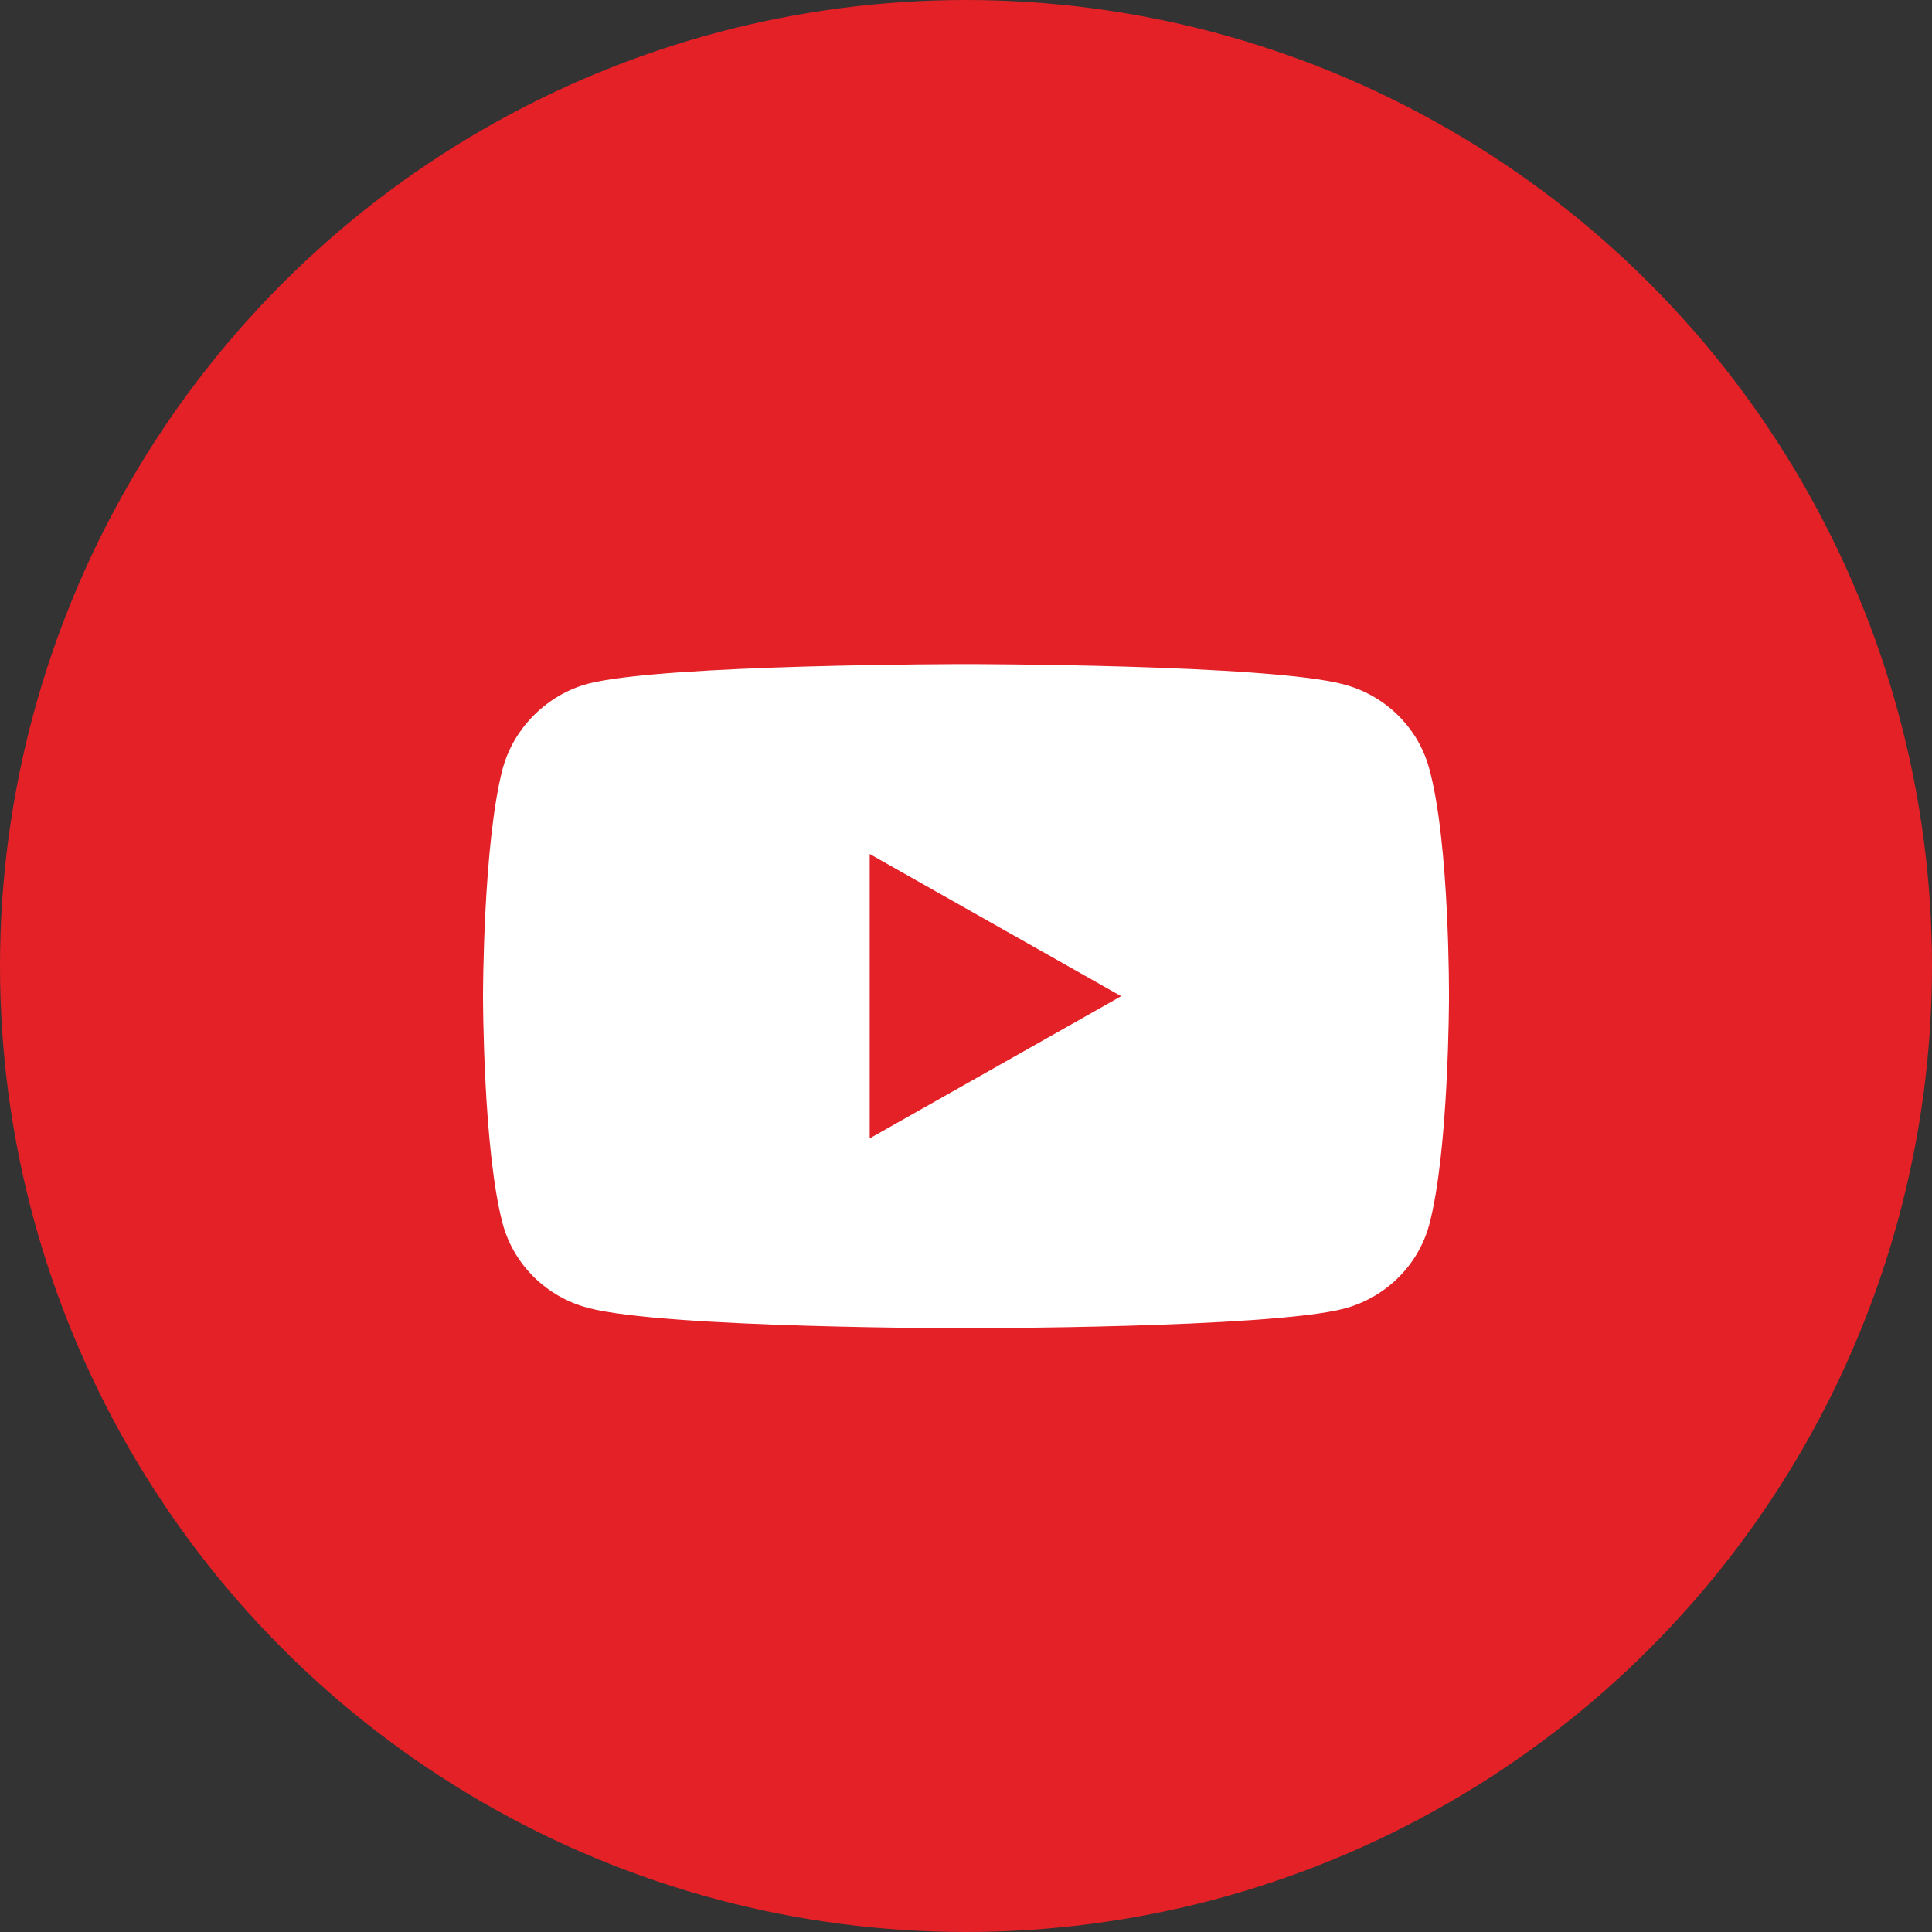
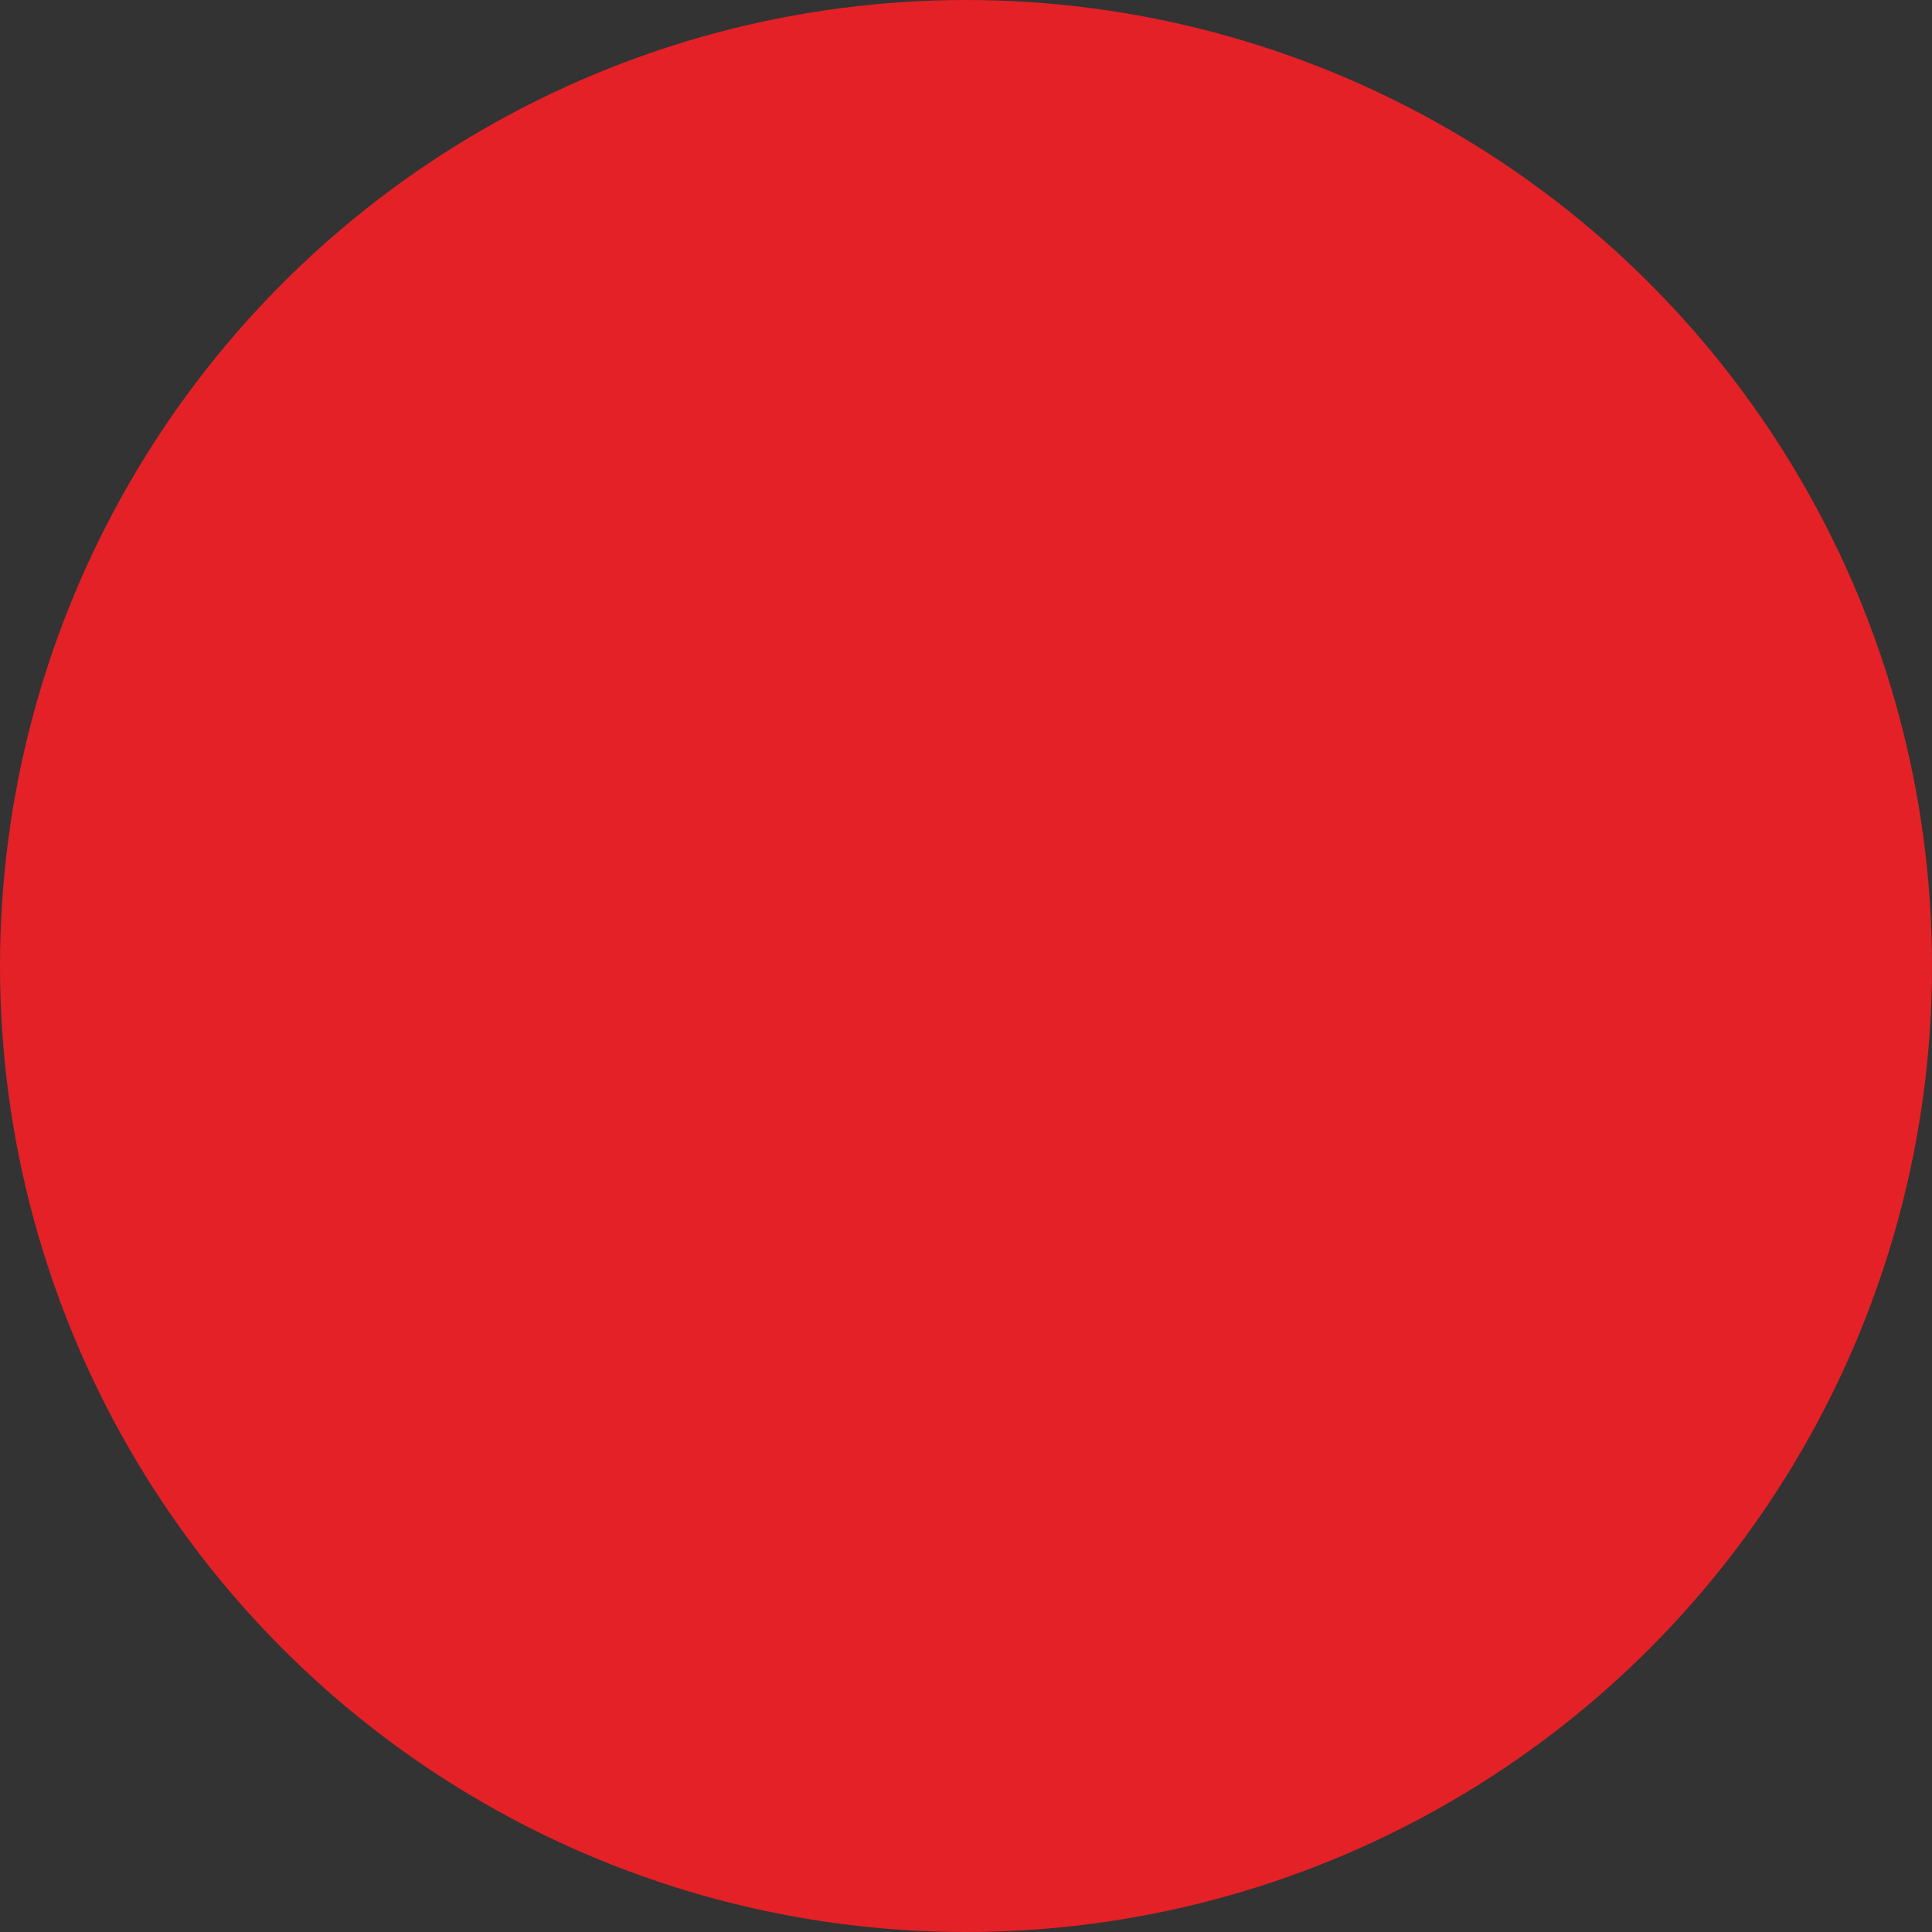
<svg xmlns="http://www.w3.org/2000/svg" width="32" height="32" viewBox="0 0 32 32" fill="none">
  <rect x="0" y="0" width="32" height="32" fill="#333333" stroke="none" />
  <circle cx="16" cy="16" r="15" fill="#E42127" stroke="#E42127" stroke-width="2" />
-   <path d="M23.67 12.721C23.486 12.048 22.945 11.518 22.26 11.336C21.008 11 16 11 16 11C16 11 10.992 11 9.74 11.324C9.067 11.505 8.514 12.048 8.329 12.721C8 13.951 8 16.5 8 16.5C8 16.5 8 19.062 8.329 20.279C8.514 20.952 9.054 21.482 9.74 21.663C11.005 22 16 22 16 22C16 22 21.008 22 22.26 21.676C22.946 21.495 23.486 20.965 23.671 20.292C24 19.062 24 16.513 24 16.513C24 16.513 24.013 13.951 23.67 12.721ZM14.405 18.855V14.145L18.57 16.5L14.405 18.855Z" fill="white" />
</svg>